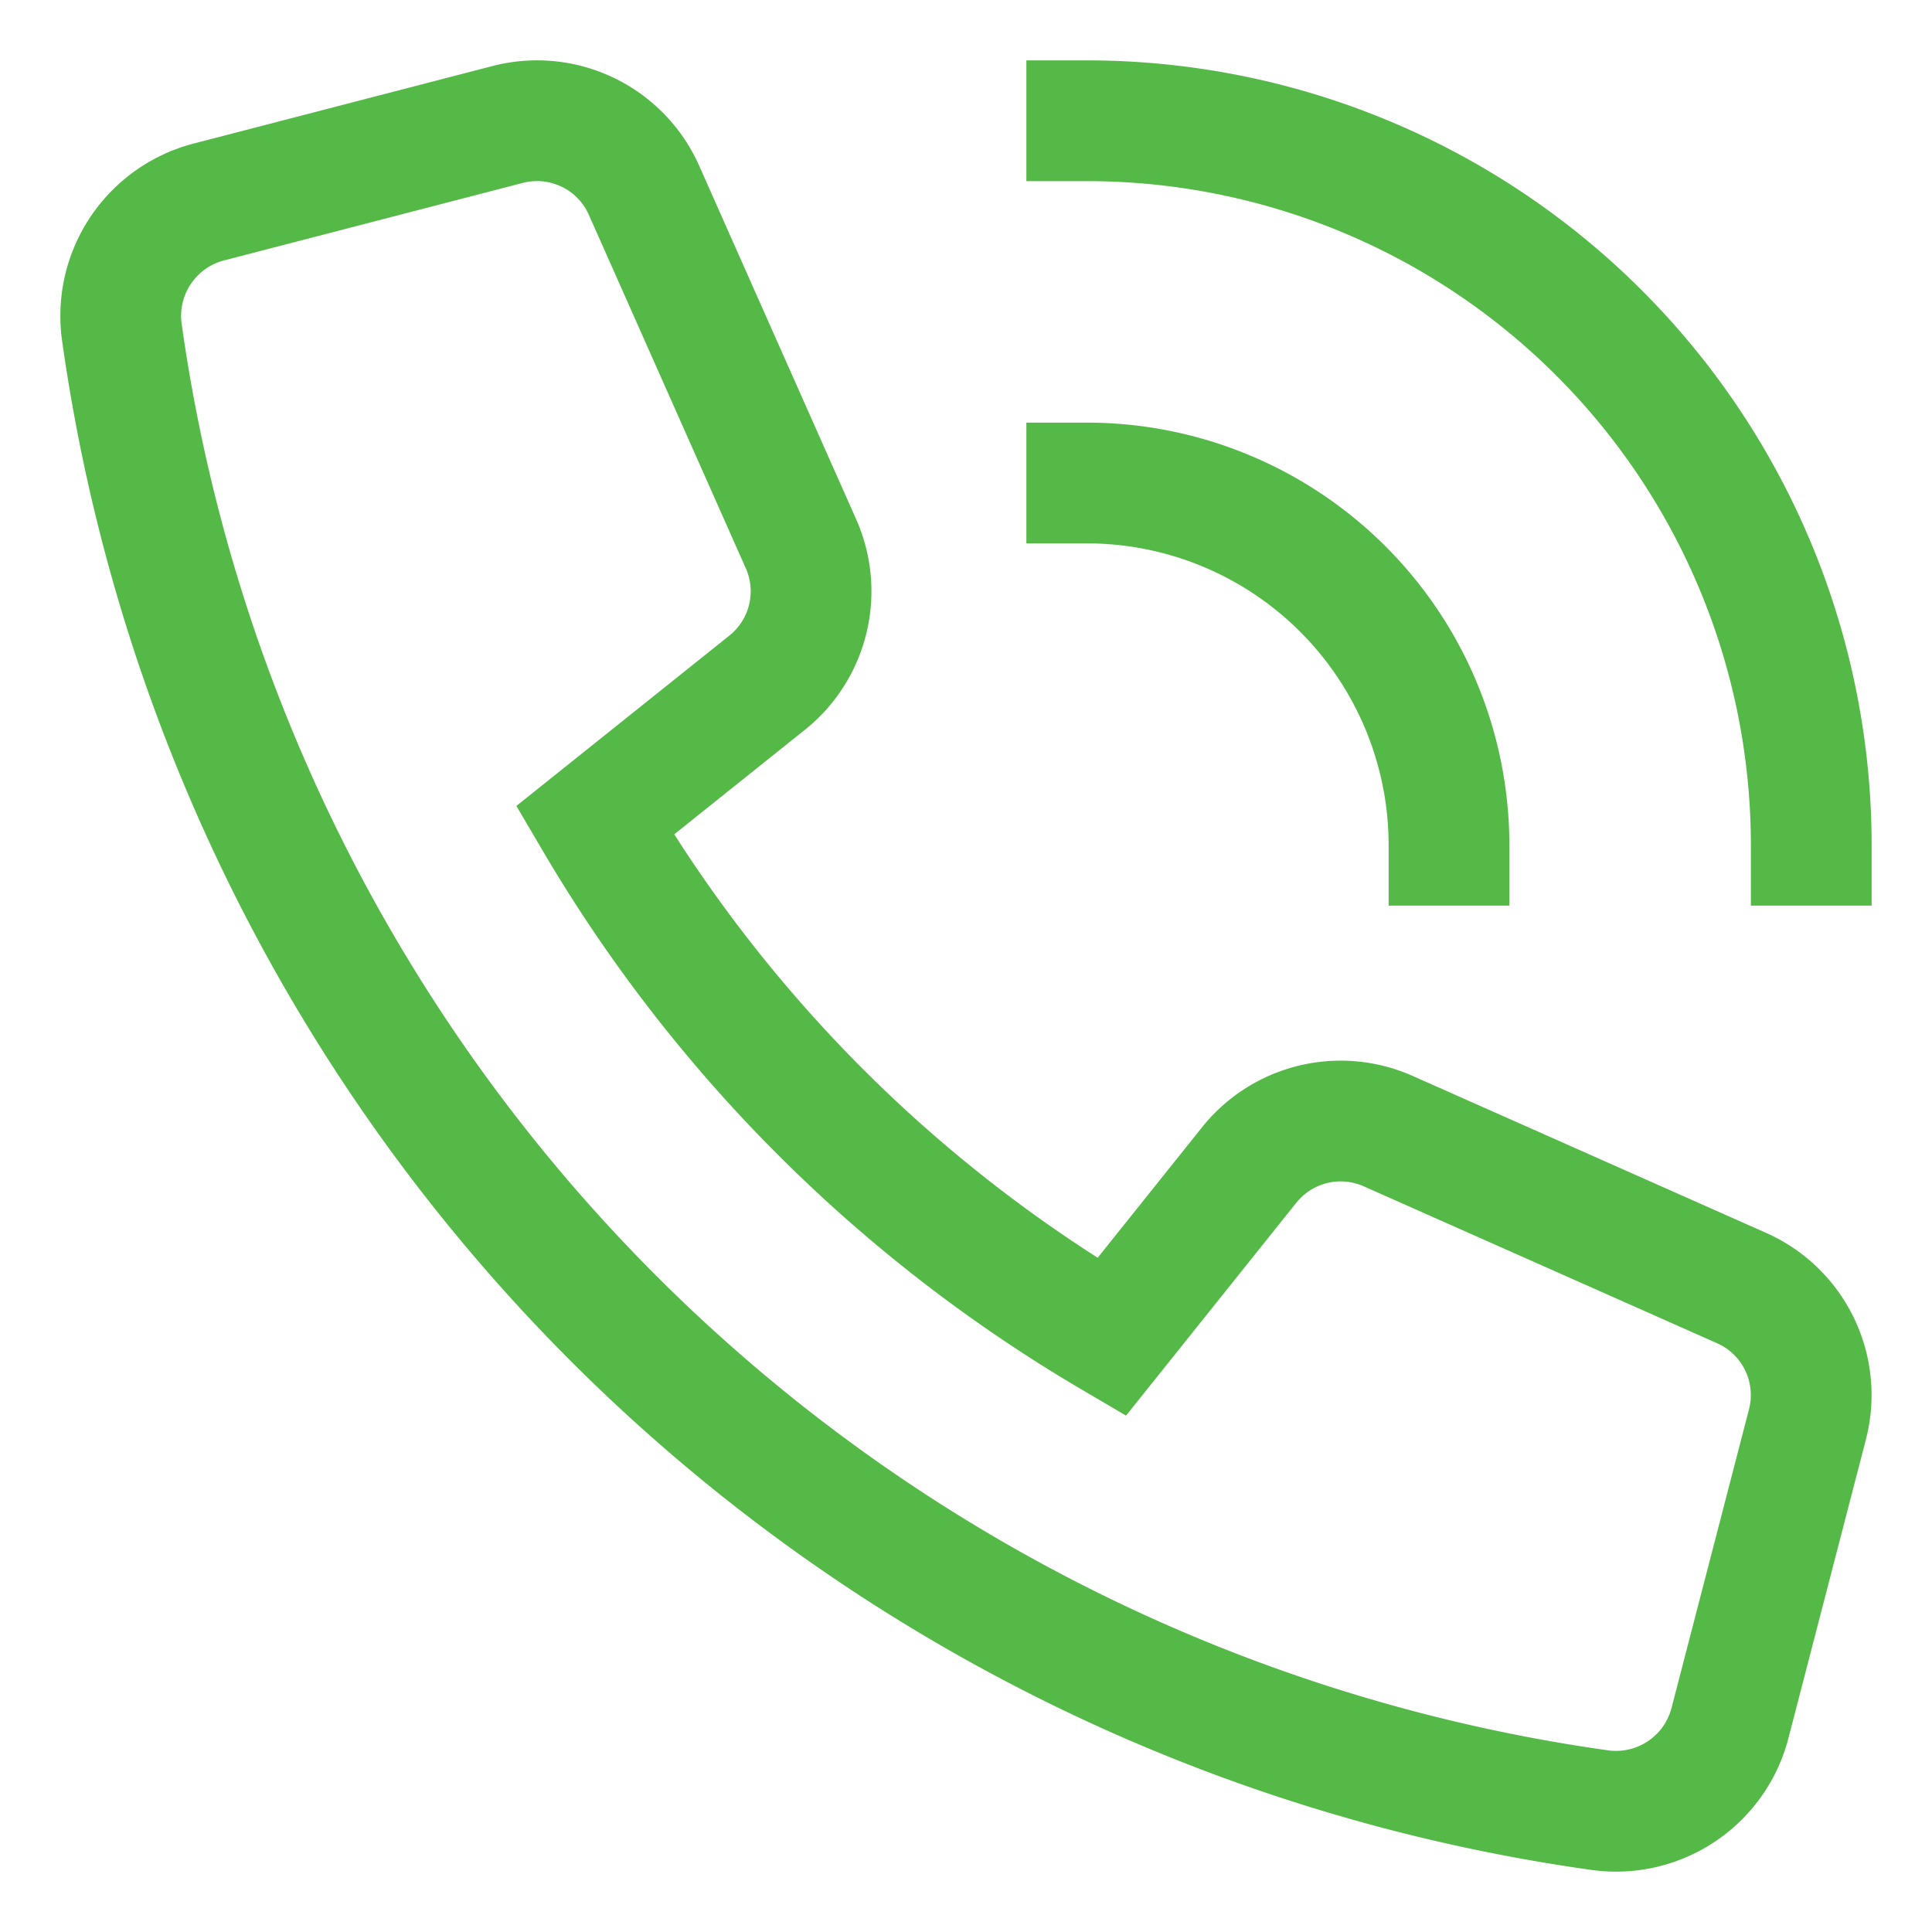
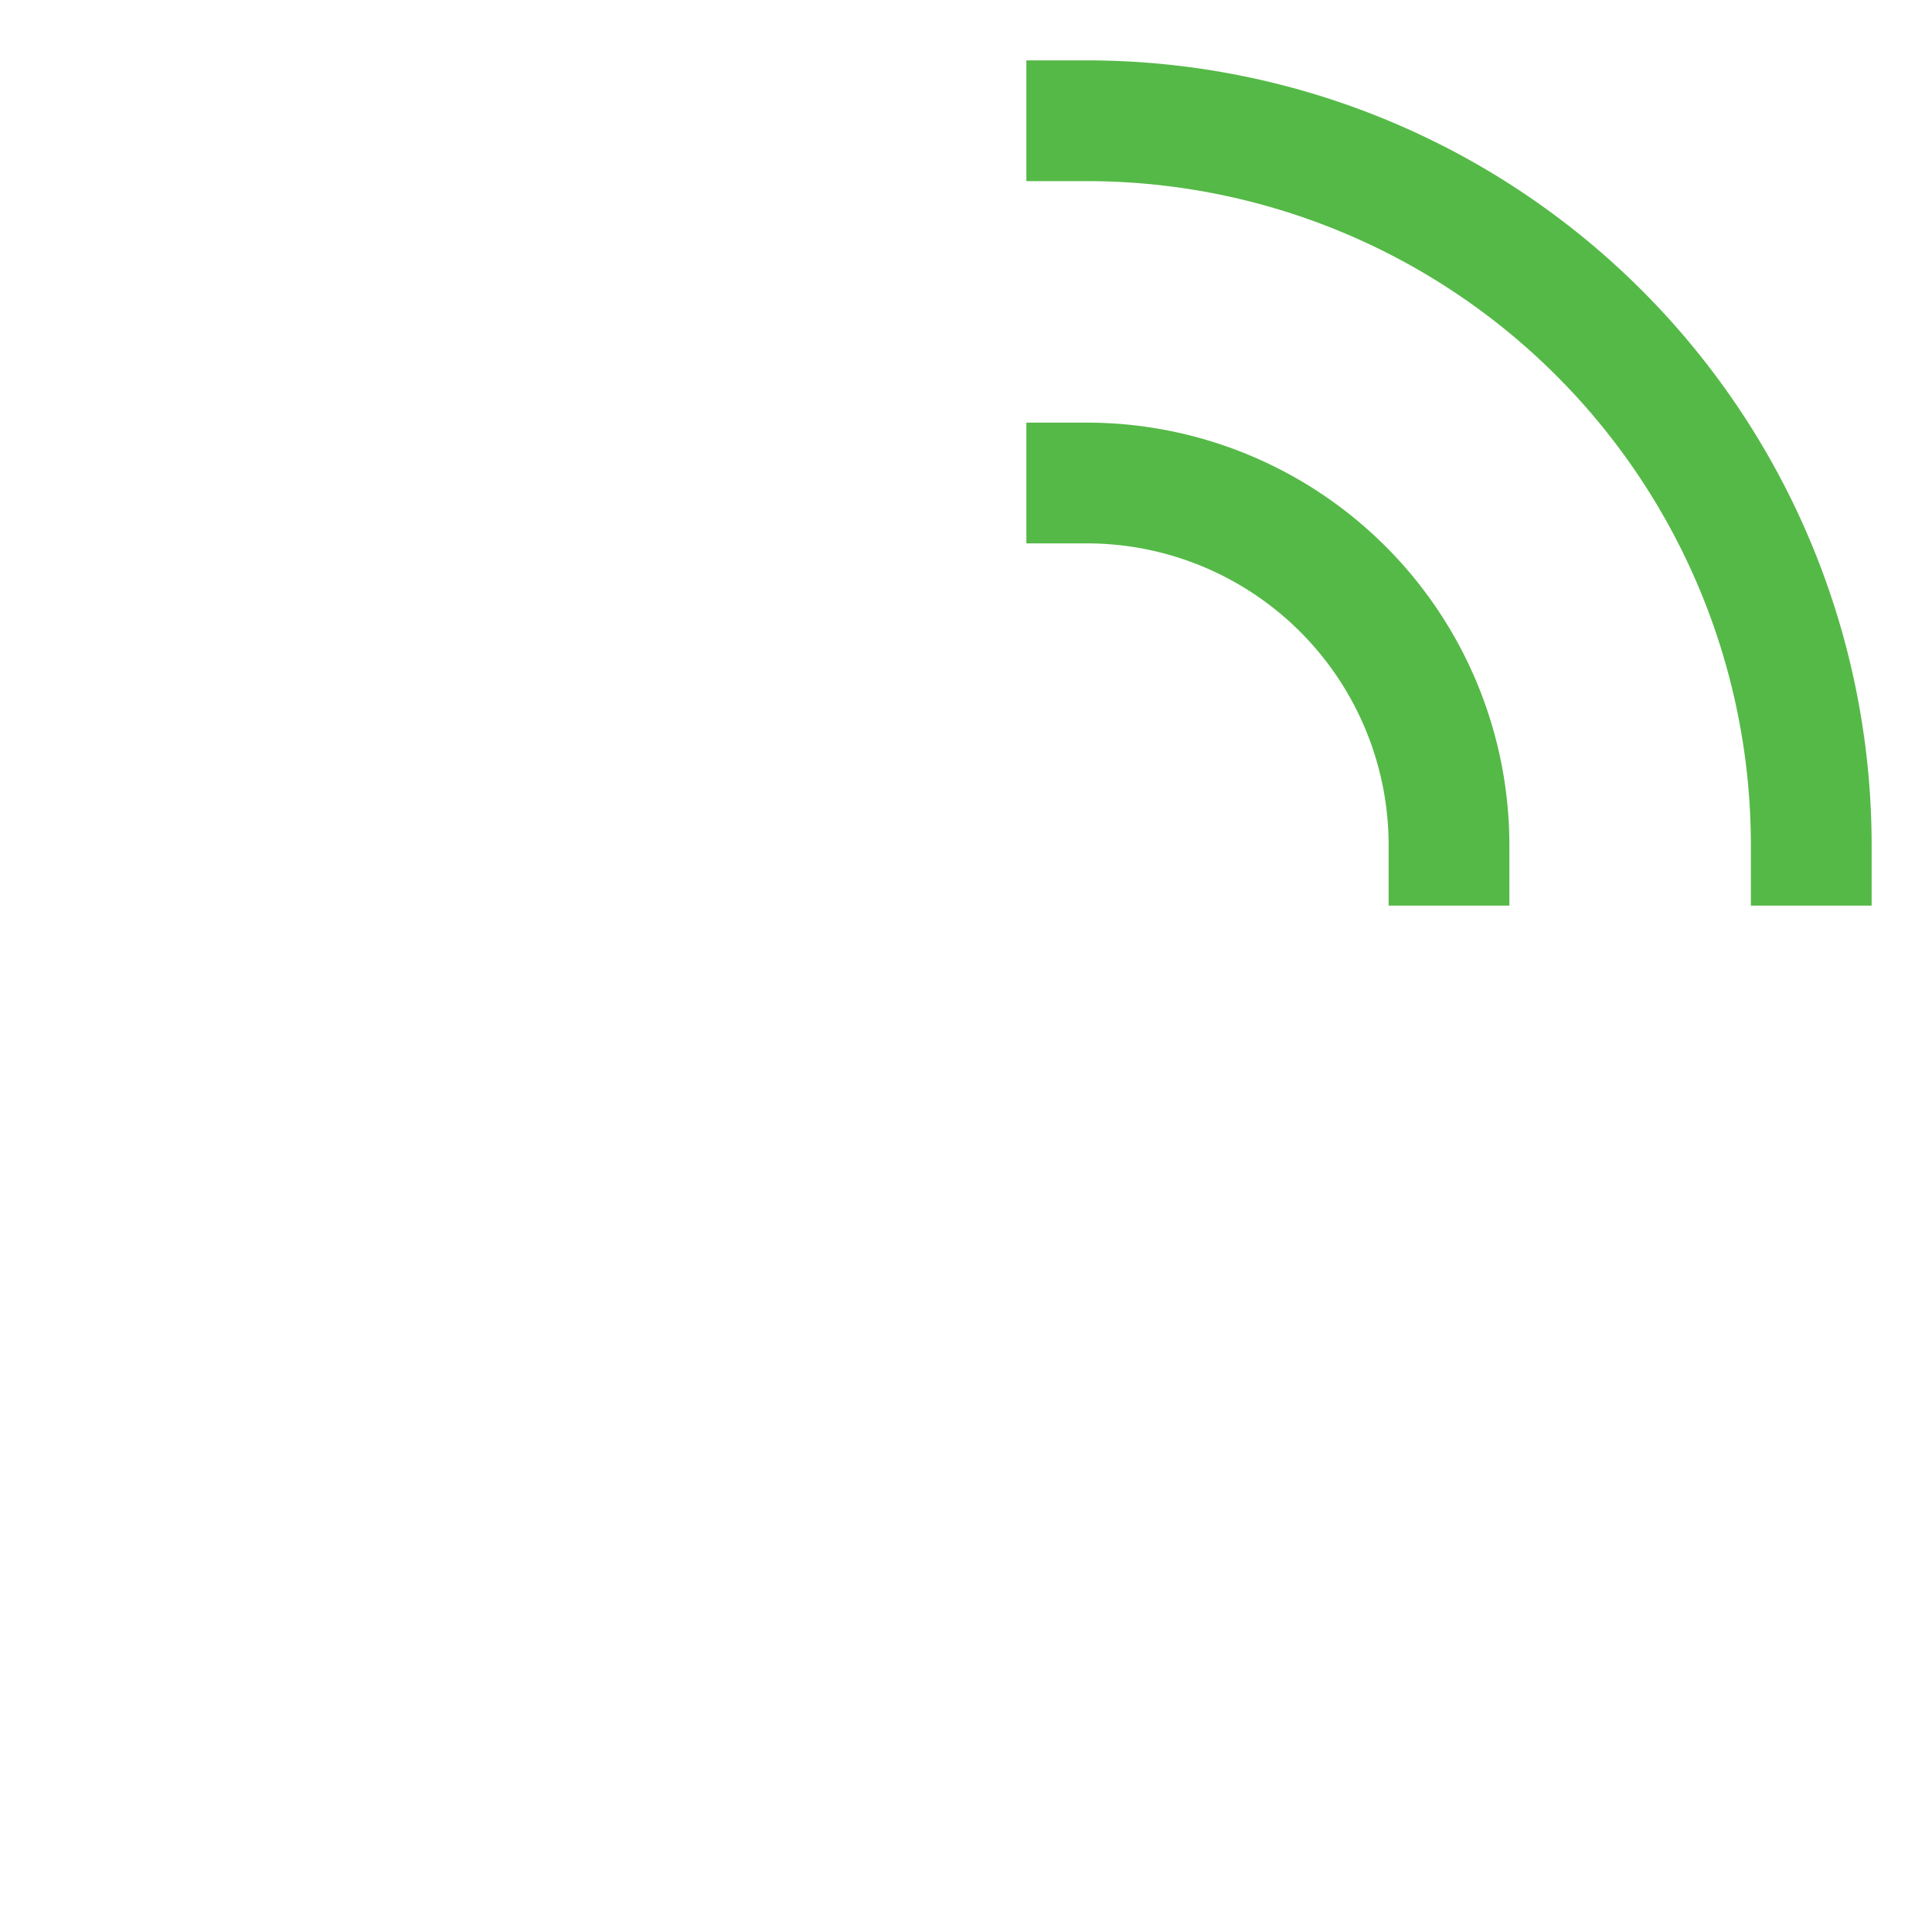
<svg xmlns="http://www.w3.org/2000/svg" width="32" height="32" viewBox="0 0 32 32">
  <g class="nc-icon-wrapper" stroke-linecap="square" stroke-linejoin="miter" stroke-width="2" fill="none" stroke="#55b947" stroke-miterlimit="10">
    <path data-color="color-2" d="M18 2a12 12 0 0 1 12 12M24 14a6 6 0 0 0-6-6" />
-     <path d="M20.693 19.293l-2.282 2.853a24.077 24.077 0 0 1-8.557-8.557l2.853-2.282a1.939 1.939 0 0 0 .56-2.3l-2.6-5.855a1.939 1.939 0 0 0-2.26-1.09l-4.95 1.284A1.95 1.95 0 0 0 2.018 5.5 28.761 28.761 0 0 0 26.5 29.982a1.95 1.95 0 0 0 2.153-1.439l1.284-4.95a1.939 1.939 0 0 0-1.089-2.258l-5.855-2.6a1.939 1.939 0 0 0-2.3.558z" stroke="#55b947" />
  </g>
</svg>